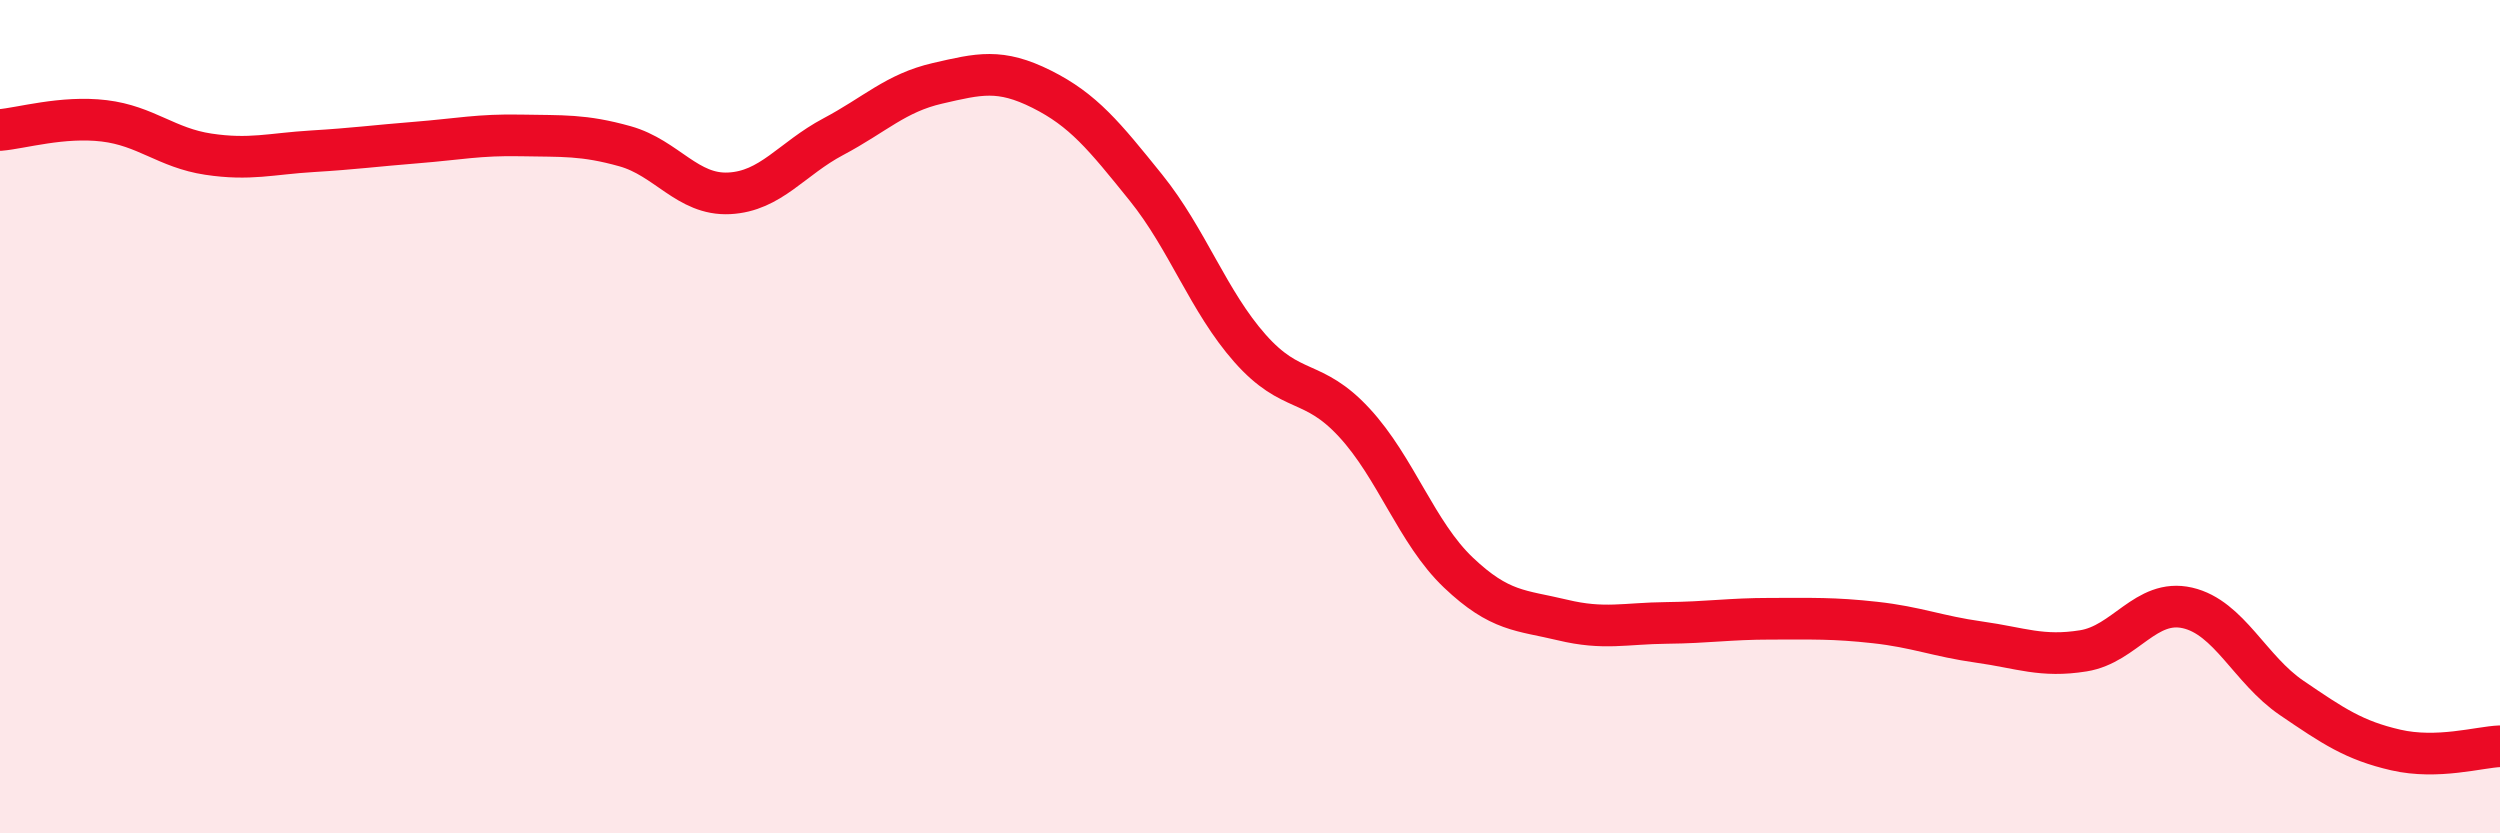
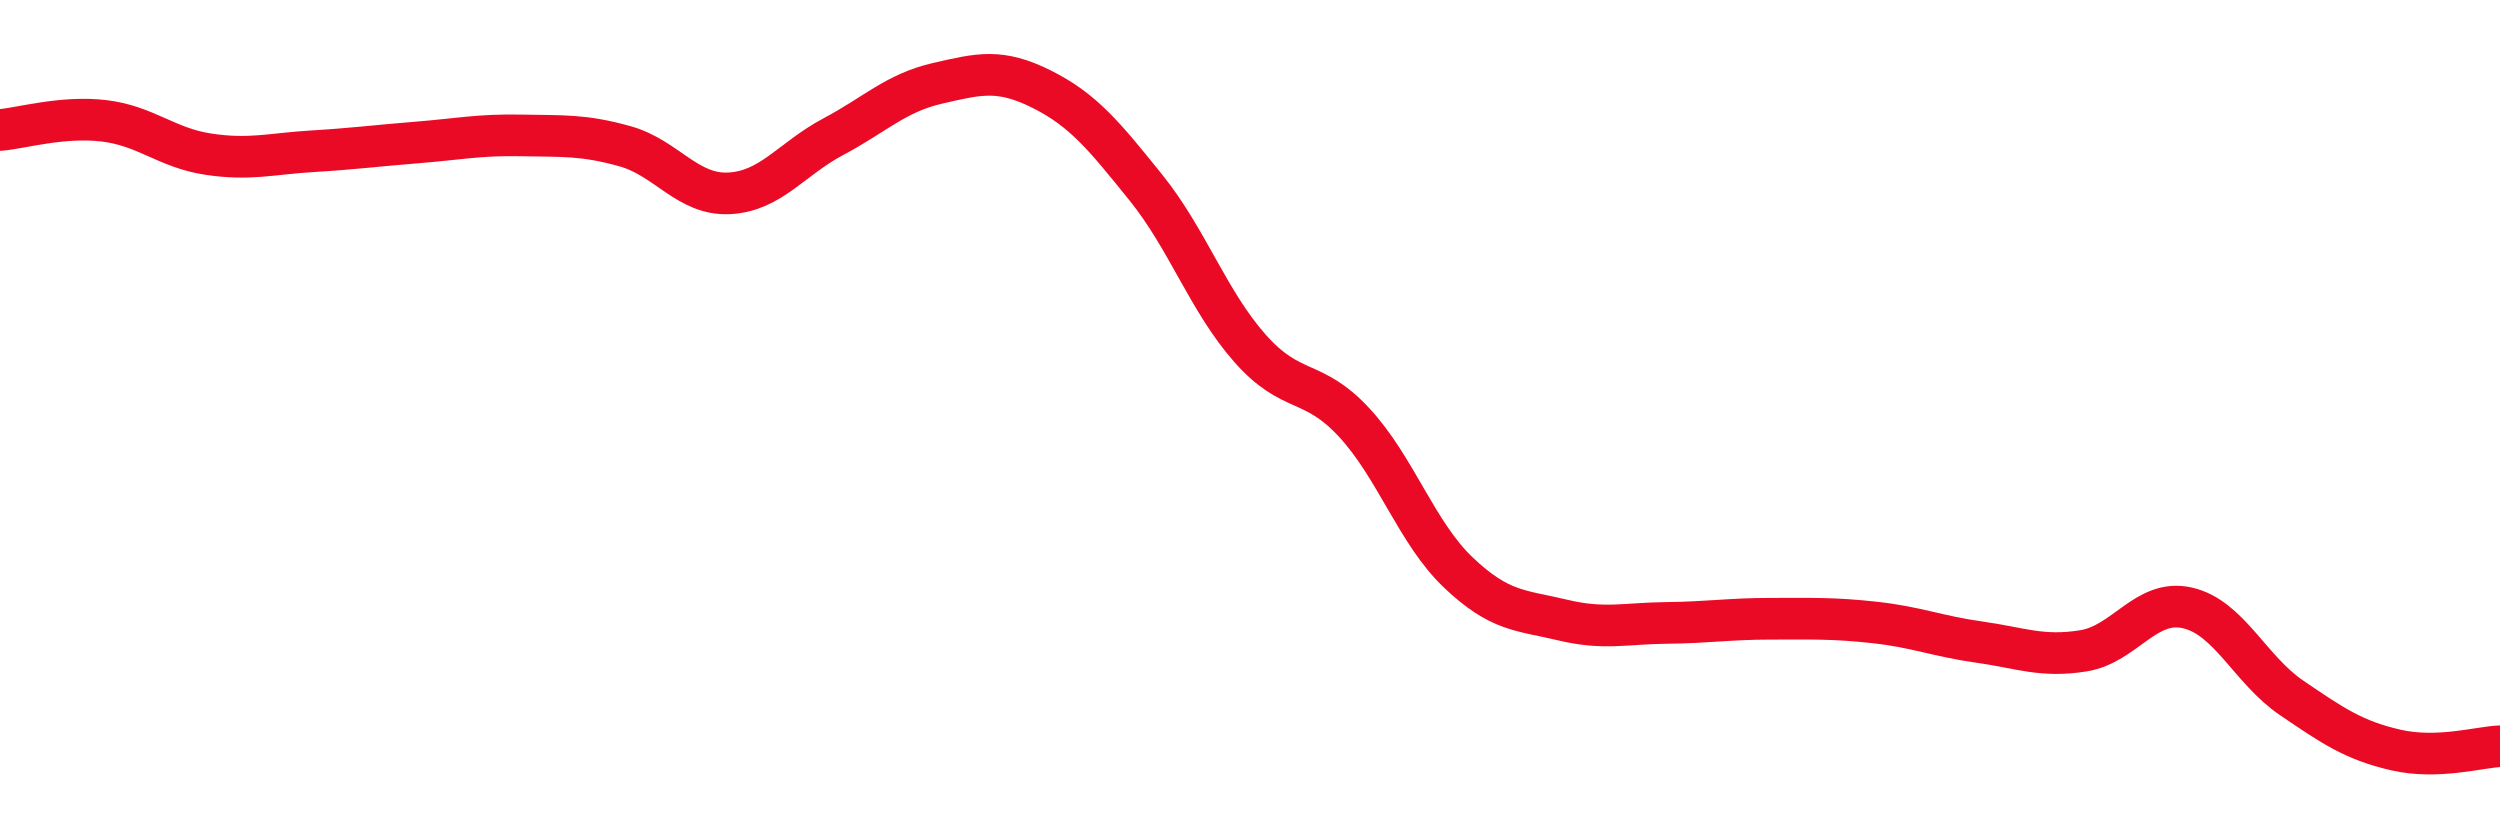
<svg xmlns="http://www.w3.org/2000/svg" width="60" height="20" viewBox="0 0 60 20">
-   <path d="M 0,3.12 C 0.5,3.08 1.5,2.78 2.5,2.9 C 3.5,3.02 4,3.55 5,3.7 C 6,3.85 6.5,3.69 7.5,3.63 C 8.5,3.57 9,3.5 10,3.42 C 11,3.34 11.5,3.23 12.5,3.25 C 13.5,3.27 14,3.23 15,3.51 C 16,3.79 16.5,4.69 17.5,4.64 C 18.5,4.59 19,3.81 20,3.28 C 21,2.75 21.5,2.23 22.5,2 C 23.5,1.77 24,1.64 25,2.14 C 26,2.64 26.5,3.26 27.5,4.5 C 28.5,5.74 29,7.23 30,8.36 C 31,9.49 31.5,9.06 32.5,10.14 C 33.5,11.22 34,12.79 35,13.74 C 36,14.69 36.5,14.64 37.5,14.88 C 38.5,15.12 39,14.96 40,14.95 C 41,14.94 41.5,14.85 42.5,14.85 C 43.5,14.85 44,14.83 45,14.94 C 46,15.05 46.5,15.27 47.5,15.41 C 48.5,15.55 49,15.78 50,15.62 C 51,15.46 51.5,14.36 52.5,14.59 C 53.5,14.82 54,16.07 55,16.75 C 56,17.43 56.5,17.77 57.5,18 C 58.5,18.23 59.5,17.93 60,17.91L60 20L0 20Z" fill="#EB0A25" opacity="0.1" stroke-linecap="round" stroke-linejoin="round" />
  <path d="M 0,3.12 C 0.5,3.08 1.5,2.78 2.5,2.9 C 3.5,3.02 4,3.55 5,3.7 C 6,3.85 6.5,3.69 7.5,3.63 C 8.5,3.57 9,3.5 10,3.42 C 11,3.34 11.5,3.23 12.5,3.25 C 13.5,3.27 14,3.23 15,3.51 C 16,3.79 16.5,4.69 17.5,4.64 C 18.5,4.59 19,3.81 20,3.28 C 21,2.75 21.5,2.23 22.5,2 C 23.5,1.77 24,1.64 25,2.14 C 26,2.64 26.5,3.26 27.5,4.5 C 28.5,5.74 29,7.23 30,8.36 C 31,9.49 31.5,9.06 32.5,10.14 C 33.5,11.22 34,12.79 35,13.74 C 36,14.69 36.5,14.64 37.5,14.88 C 38.5,15.12 39,14.96 40,14.95 C 41,14.94 41.5,14.85 42.5,14.85 C 43.5,14.85 44,14.83 45,14.94 C 46,15.05 46.5,15.27 47.5,15.41 C 48.5,15.55 49,15.78 50,15.62 C 51,15.46 51.5,14.36 52.5,14.59 C 53.5,14.82 54,16.07 55,16.75 C 56,17.43 56.5,17.77 57.5,18 C 58.5,18.23 59.5,17.93 60,17.91" stroke="#EB0A25" stroke-width="1" fill="none" stroke-linecap="round" stroke-linejoin="round" />
</svg>